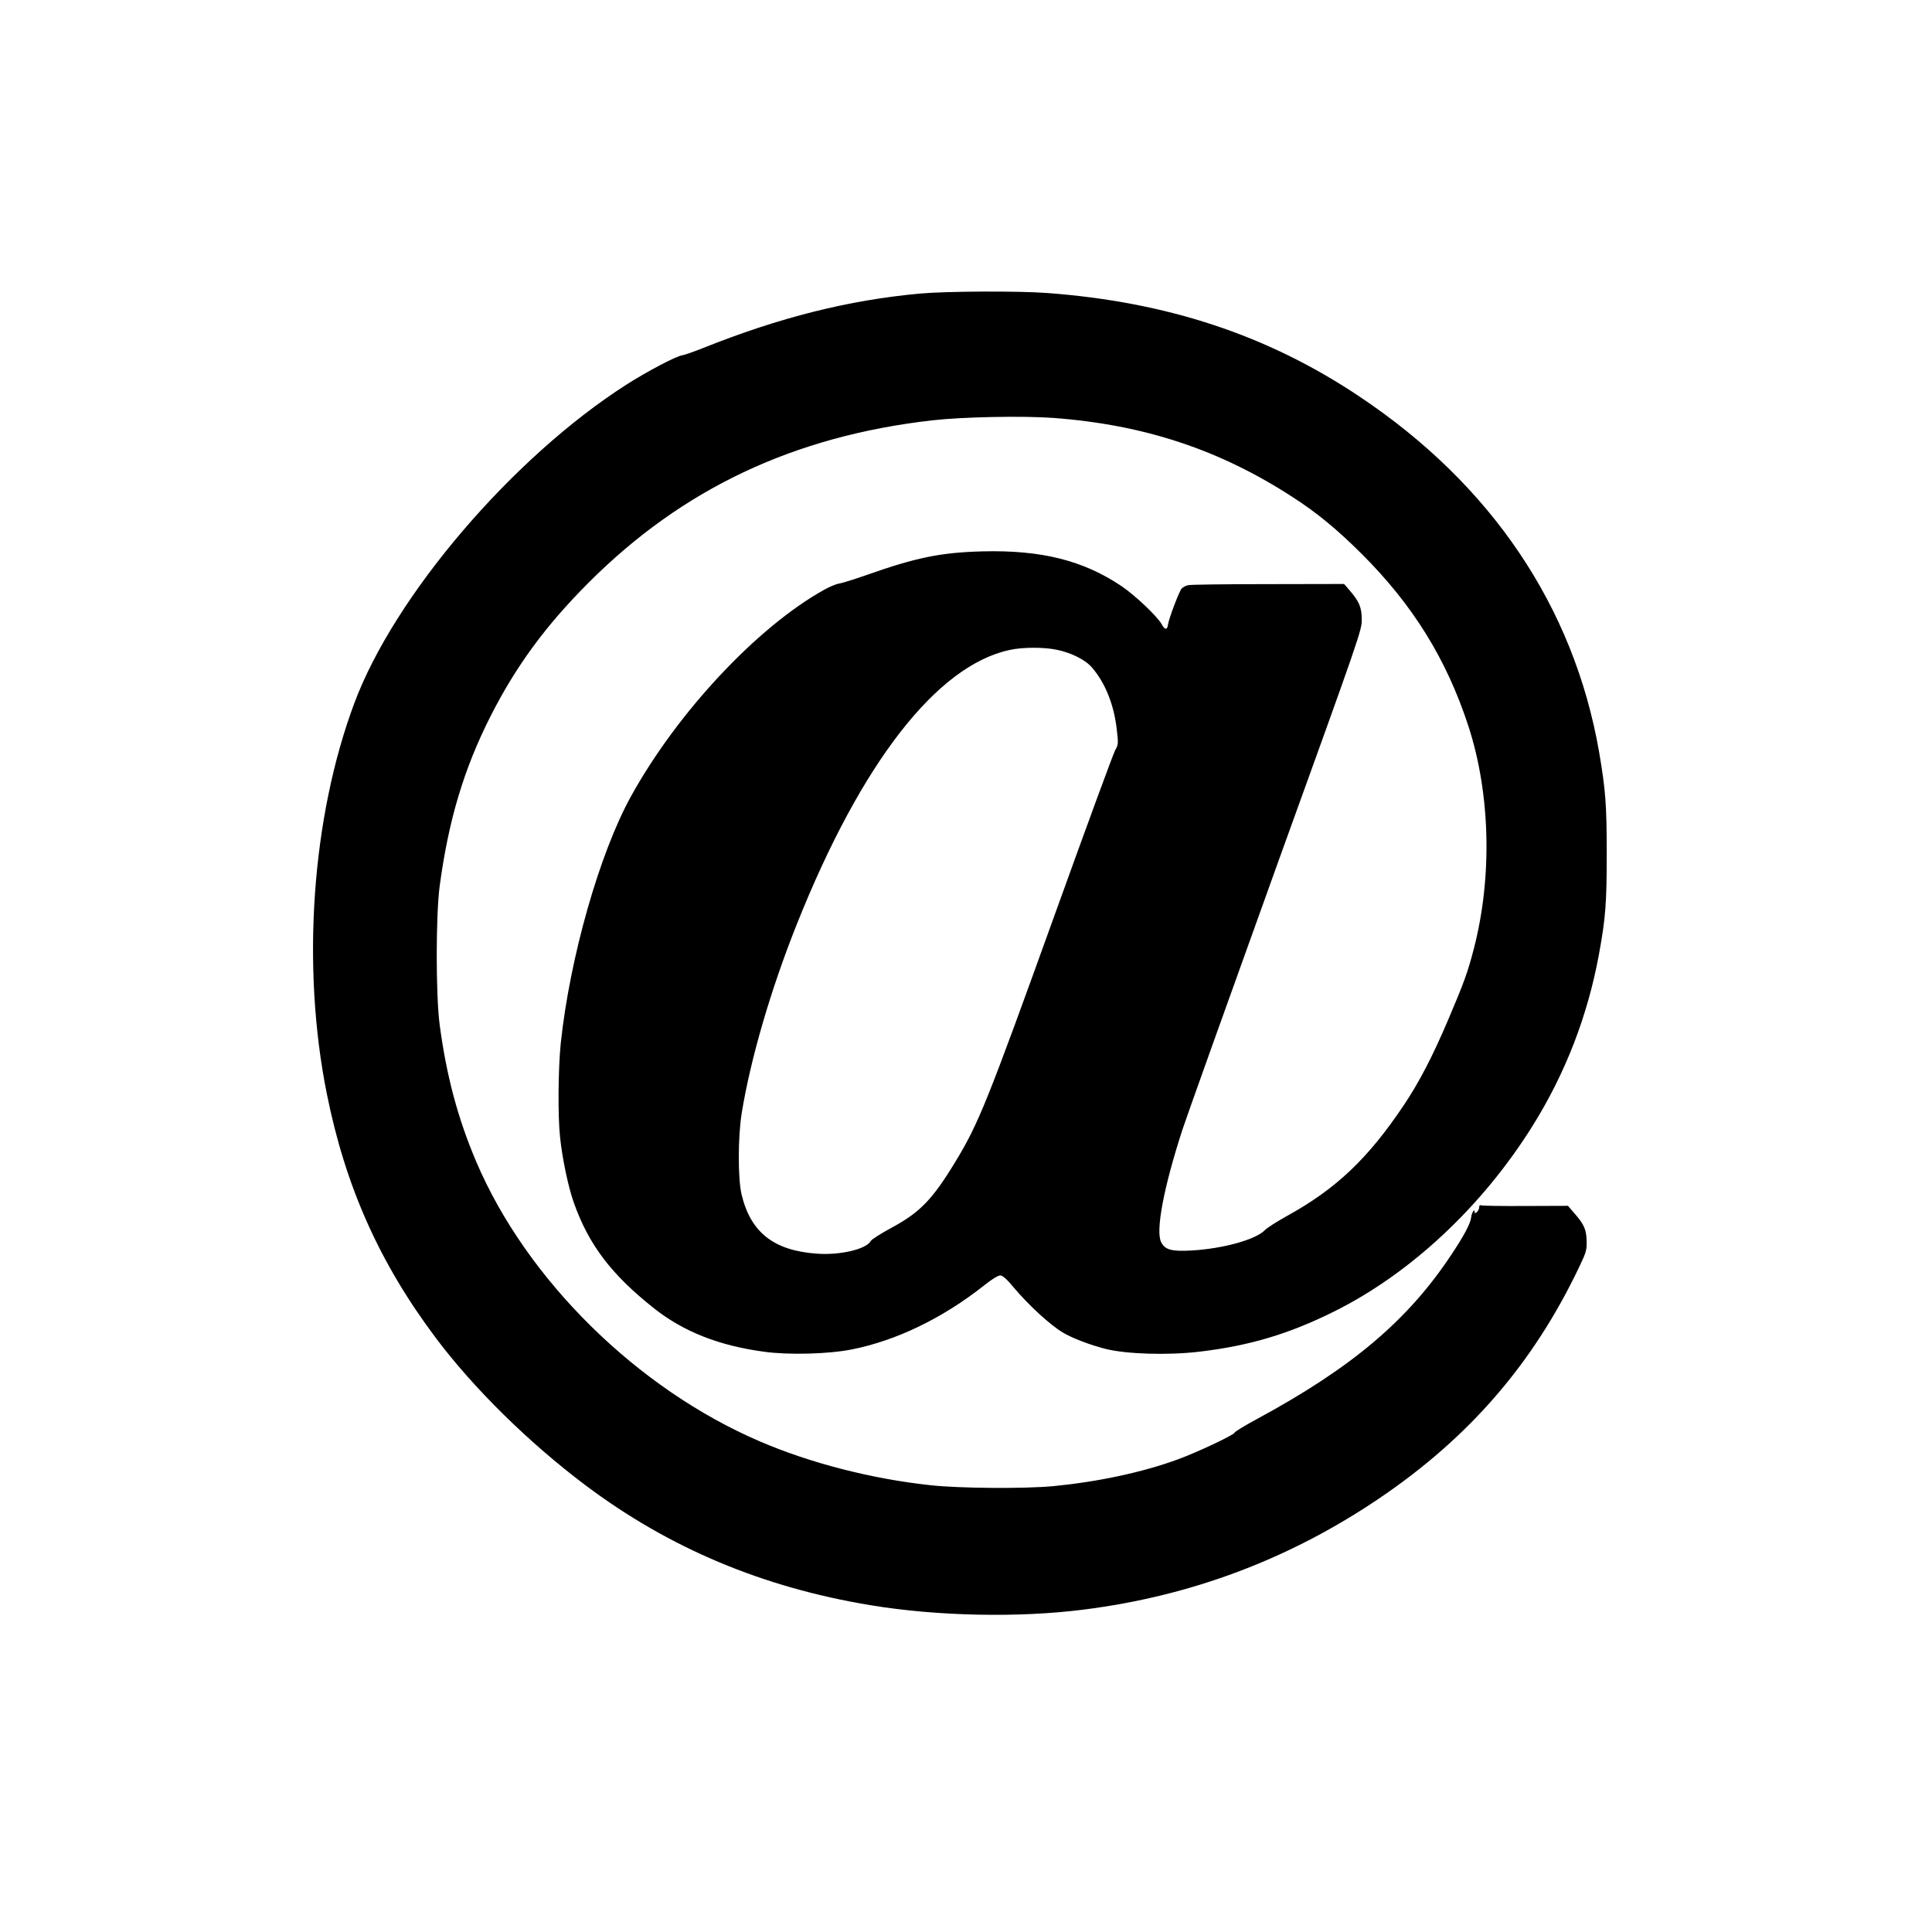
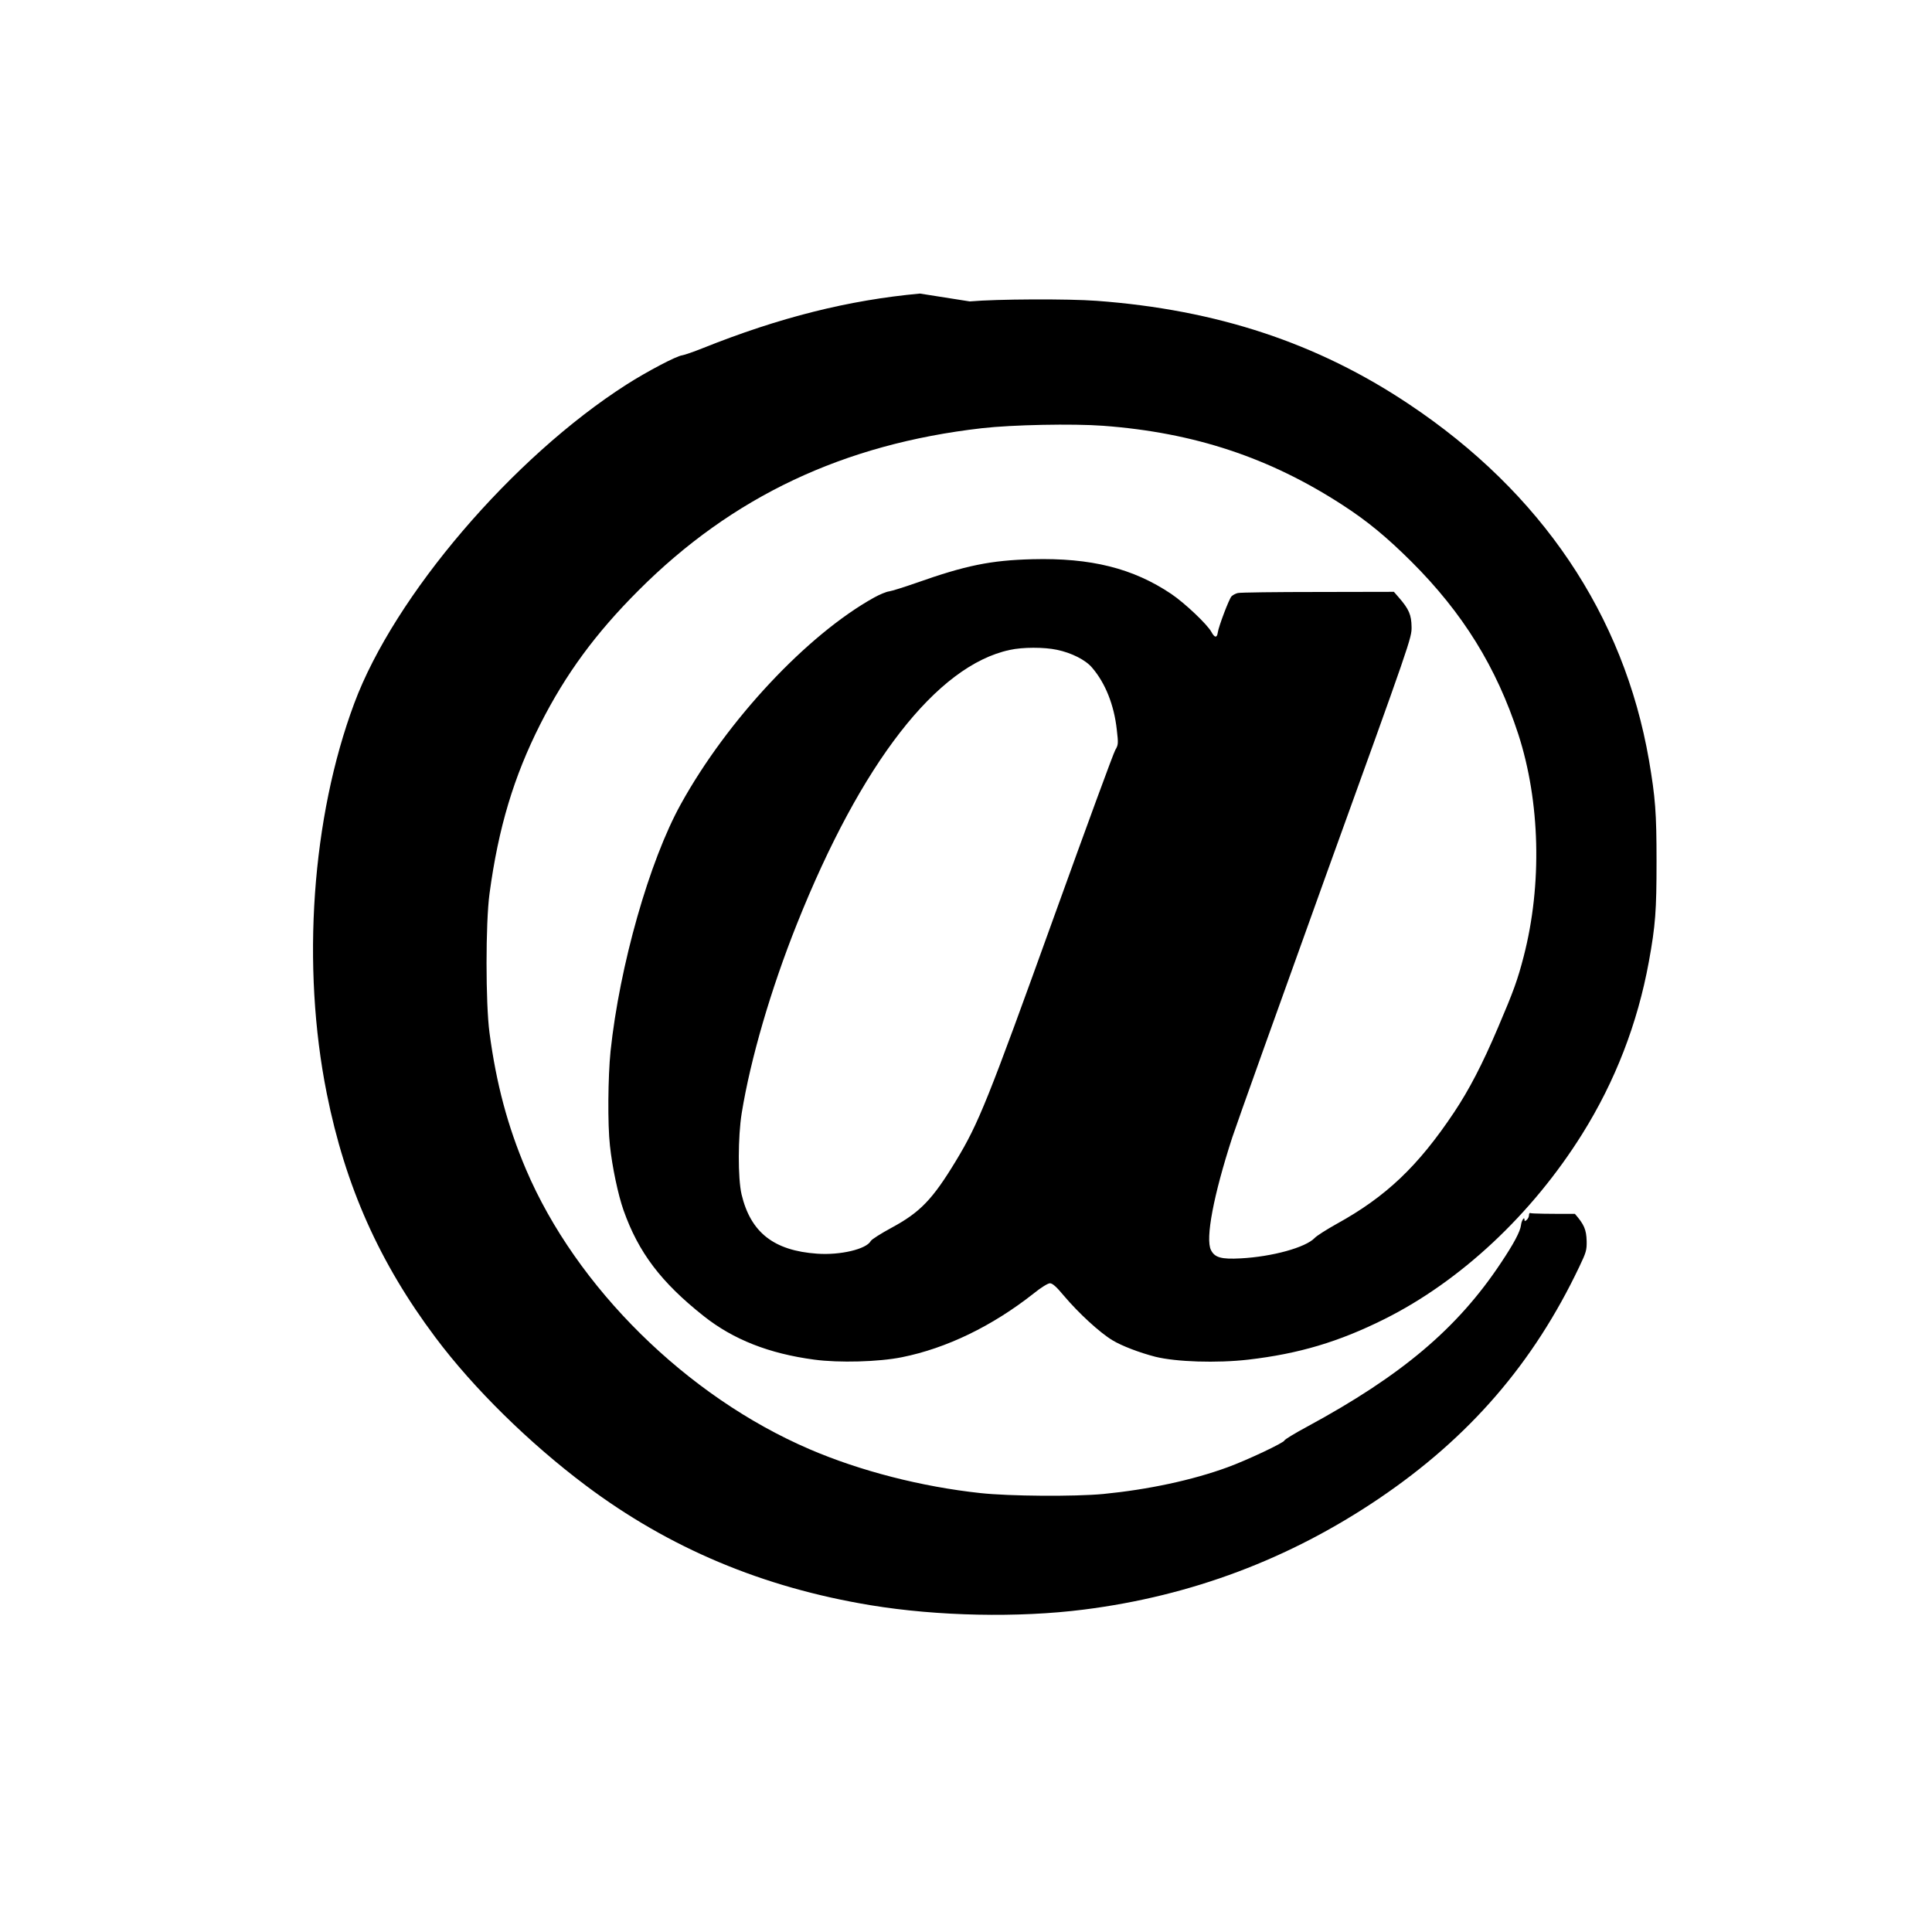
<svg xmlns="http://www.w3.org/2000/svg" version="1.0" width="1280pt" height="1280pt" viewBox="0 0 1280 1280" preserveAspectRatio="xMidYMid meet">
  <g transform="translate(0,1280) scale(0.1,-0.1)" fill="#000000" stroke="none">
-     <path d="M6095 10855 c-472 -43 -931 -158 -1440 -362 -60 -24 -121 -45 -135 -47 -38 -4 -233 -107 -368 -193 -756 -483 -1540 -1401 -1805 -2113 -282 -756 -351 -1742 -182 -2585 123 -615 349 -1121 720 -1616 253 -338 622 -700 995 -980 554 -416 1173 -676 1888 -794 443 -73 980 -84 1412 -29 713 90 1363 335 1955 735 599 405 1024 896 1329 1538 45 94 49 109 48 168 -2 77 -17 111 -78 181 l-46 53 -284 -1 c-156 -1 -288 1 -294 5 -5 3 -10 -2 -10 -13 0 -11 -7 -25 -15 -32 -12 -10 -15 -10 -15 1 0 25 -20 -6 -23 -36 -5 -42 -48 -123 -133 -250 -288 -434 -658 -746 -1282 -1084 -84 -45 -152 -87 -152 -92 0 -14 -248 -131 -377 -178 -235 -86 -527 -148 -823 -177 -192 -18 -623 -15 -815 6 -389 42 -795 146 -1130 290 -814 349 -1547 1072 -1880 1854 -122 287 -197 568 -242 906 -26 194 -26 727 0 920 59 439 161 777 337 1125 169 333 366 601 650 885 621 622 1358 970 2275 1075 200 23 604 31 805 16 602 -45 1102 -211 1585 -525 164 -106 293 -213 456 -375 341 -340 563 -699 708 -1143 145 -447 159 -996 36 -1472 -40 -155 -67 -230 -170 -471 -105 -247 -192 -413 -291 -562 -239 -358 -452 -560 -779 -740 -66 -37 -131 -78 -145 -93 -60 -63 -281 -124 -490 -135 -128 -7 -172 5 -197 55 -38 75 17 364 141 746 31 94 311 876 622 1740 562 1555 567 1570 566 1642 -1 80 -17 118 -84 195 l-33 38 -505 -1 c-277 0 -515 -3 -529 -7 -14 -3 -33 -13 -42 -22 -16 -17 -85 -198 -91 -240 -5 -37 -21 -35 -42 4 -27 50 -177 192 -266 252 -253 170 -532 240 -920 230 -276 -7 -442 -41 -770 -157 -80 -28 -160 -53 -179 -56 -19 -2 -64 -21 -100 -41 -443 -246 -973 -812 -1280 -1368 -209 -377 -406 -1071 -466 -1638 -17 -169 -20 -484 -4 -625 15 -141 54 -326 90 -428 99 -280 249 -478 532 -702 196 -155 432 -248 732 -288 163 -22 427 -15 580 16 295 59 599 206 874 423 48 39 94 67 107 67 17 0 43 -23 92 -82 98 -116 238 -245 323 -296 61 -37 179 -82 284 -109 138 -34 405 -43 615 -19 336 39 600 118 901 268 505 252 978 694 1311 1226 219 350 367 732 442 1142 44 242 51 338 51 665 0 325 -8 423 -50 670 -167 964 -714 1775 -1590 2359 -607 406 -1273 626 -2070 685 -186 14 -665 12 -840 -4z m907 -2360 c97 -20 190 -67 233 -118 88 -102 146 -247 164 -411 11 -93 10 -101 -10 -135 -12 -20 -192 -511 -401 -1091 -446 -1238 -504 -1382 -656 -1633 -154 -254 -236 -339 -425 -441 -70 -38 -132 -77 -138 -88 -29 -54 -202 -95 -355 -84 -288 20 -441 141 -501 393 -25 107 -24 383 1 538 58 358 193 821 366 1254 426 1067 927 1712 1410 1815 85 19 228 19 312 1z" />
+     <path d="M6095 10855 c-472 -43 -931 -158 -1440 -362 -60 -24 -121 -45 -135 -47 -38 -4 -233 -107 -368 -193 -756 -483 -1540 -1401 -1805 -2113 -282 -756 -351 -1742 -182 -2585 123 -615 349 -1121 720 -1616 253 -338 622 -700 995 -980 554 -416 1173 -676 1888 -794 443 -73 980 -84 1412 -29 713 90 1363 335 1955 735 599 405 1024 896 1329 1538 45 94 49 109 48 168 -2 77 -17 111 -78 181 c-156 -1 -288 1 -294 5 -5 3 -10 -2 -10 -13 0 -11 -7 -25 -15 -32 -12 -10 -15 -10 -15 1 0 25 -20 -6 -23 -36 -5 -42 -48 -123 -133 -250 -288 -434 -658 -746 -1282 -1084 -84 -45 -152 -87 -152 -92 0 -14 -248 -131 -377 -178 -235 -86 -527 -148 -823 -177 -192 -18 -623 -15 -815 6 -389 42 -795 146 -1130 290 -814 349 -1547 1072 -1880 1854 -122 287 -197 568 -242 906 -26 194 -26 727 0 920 59 439 161 777 337 1125 169 333 366 601 650 885 621 622 1358 970 2275 1075 200 23 604 31 805 16 602 -45 1102 -211 1585 -525 164 -106 293 -213 456 -375 341 -340 563 -699 708 -1143 145 -447 159 -996 36 -1472 -40 -155 -67 -230 -170 -471 -105 -247 -192 -413 -291 -562 -239 -358 -452 -560 -779 -740 -66 -37 -131 -78 -145 -93 -60 -63 -281 -124 -490 -135 -128 -7 -172 5 -197 55 -38 75 17 364 141 746 31 94 311 876 622 1740 562 1555 567 1570 566 1642 -1 80 -17 118 -84 195 l-33 38 -505 -1 c-277 0 -515 -3 -529 -7 -14 -3 -33 -13 -42 -22 -16 -17 -85 -198 -91 -240 -5 -37 -21 -35 -42 4 -27 50 -177 192 -266 252 -253 170 -532 240 -920 230 -276 -7 -442 -41 -770 -157 -80 -28 -160 -53 -179 -56 -19 -2 -64 -21 -100 -41 -443 -246 -973 -812 -1280 -1368 -209 -377 -406 -1071 -466 -1638 -17 -169 -20 -484 -4 -625 15 -141 54 -326 90 -428 99 -280 249 -478 532 -702 196 -155 432 -248 732 -288 163 -22 427 -15 580 16 295 59 599 206 874 423 48 39 94 67 107 67 17 0 43 -23 92 -82 98 -116 238 -245 323 -296 61 -37 179 -82 284 -109 138 -34 405 -43 615 -19 336 39 600 118 901 268 505 252 978 694 1311 1226 219 350 367 732 442 1142 44 242 51 338 51 665 0 325 -8 423 -50 670 -167 964 -714 1775 -1590 2359 -607 406 -1273 626 -2070 685 -186 14 -665 12 -840 -4z m907 -2360 c97 -20 190 -67 233 -118 88 -102 146 -247 164 -411 11 -93 10 -101 -10 -135 -12 -20 -192 -511 -401 -1091 -446 -1238 -504 -1382 -656 -1633 -154 -254 -236 -339 -425 -441 -70 -38 -132 -77 -138 -88 -29 -54 -202 -95 -355 -84 -288 20 -441 141 -501 393 -25 107 -24 383 1 538 58 358 193 821 366 1254 426 1067 927 1712 1410 1815 85 19 228 19 312 1z" />
  </g>
</svg>